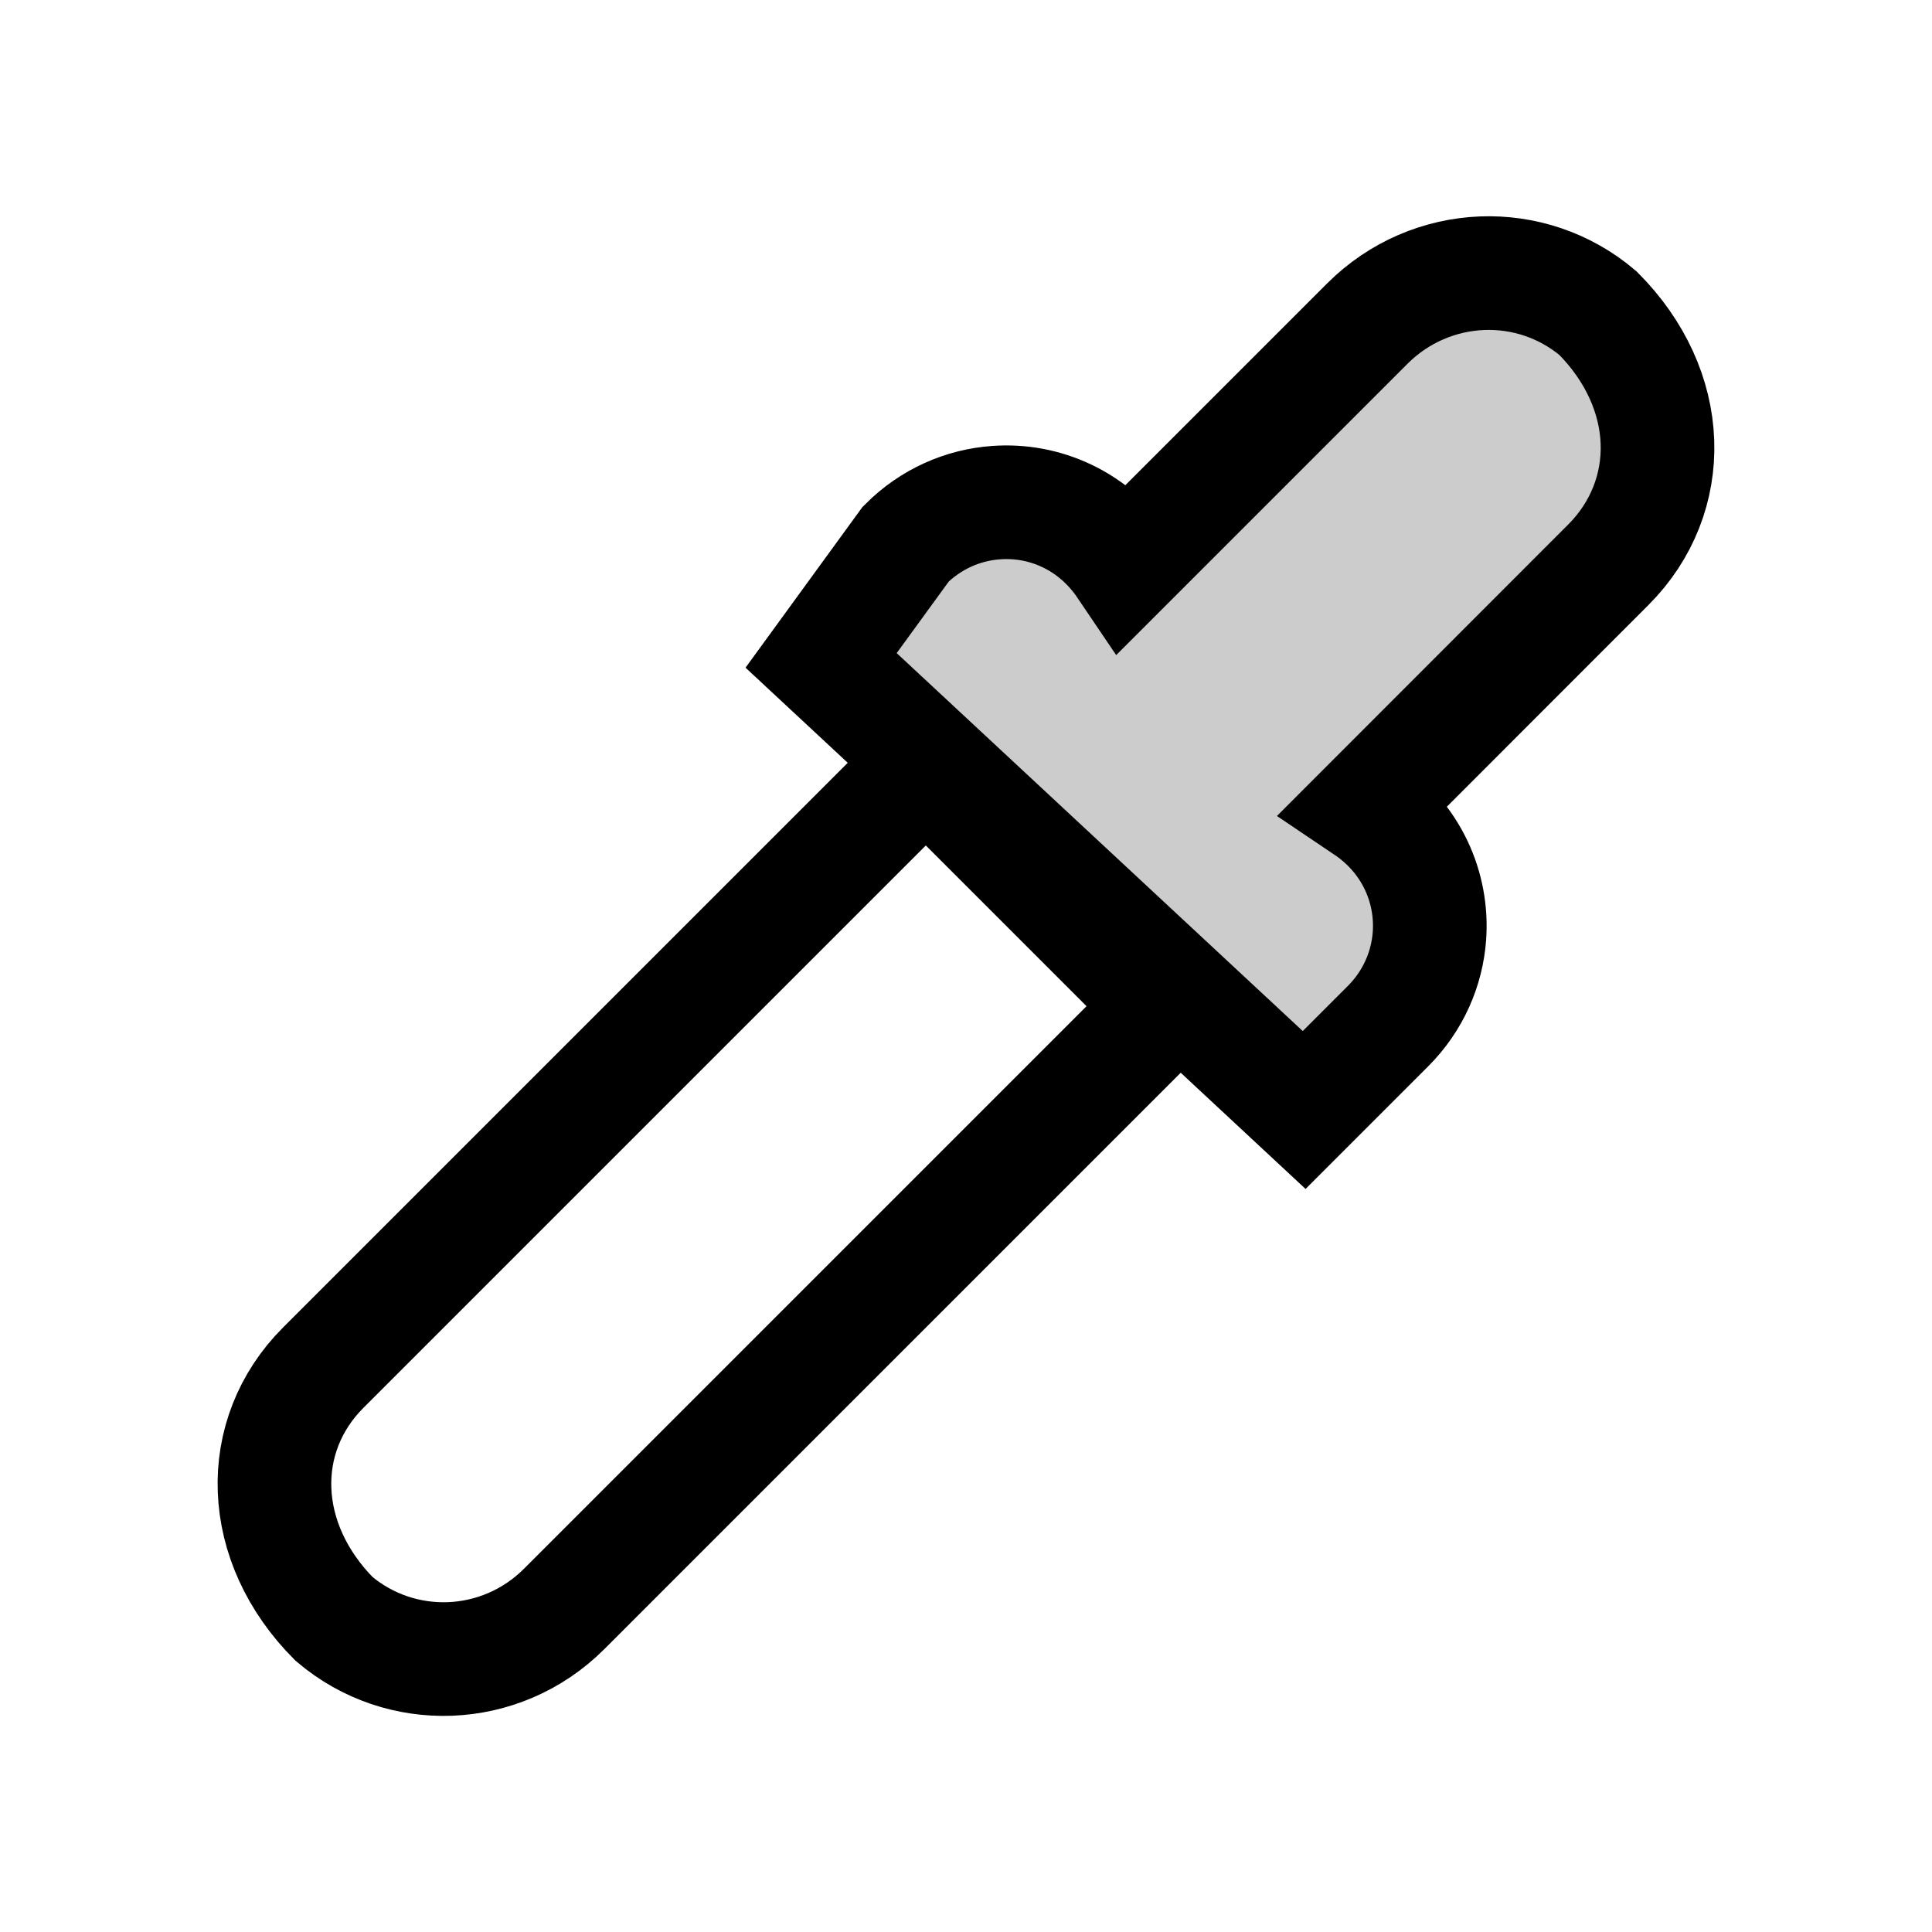
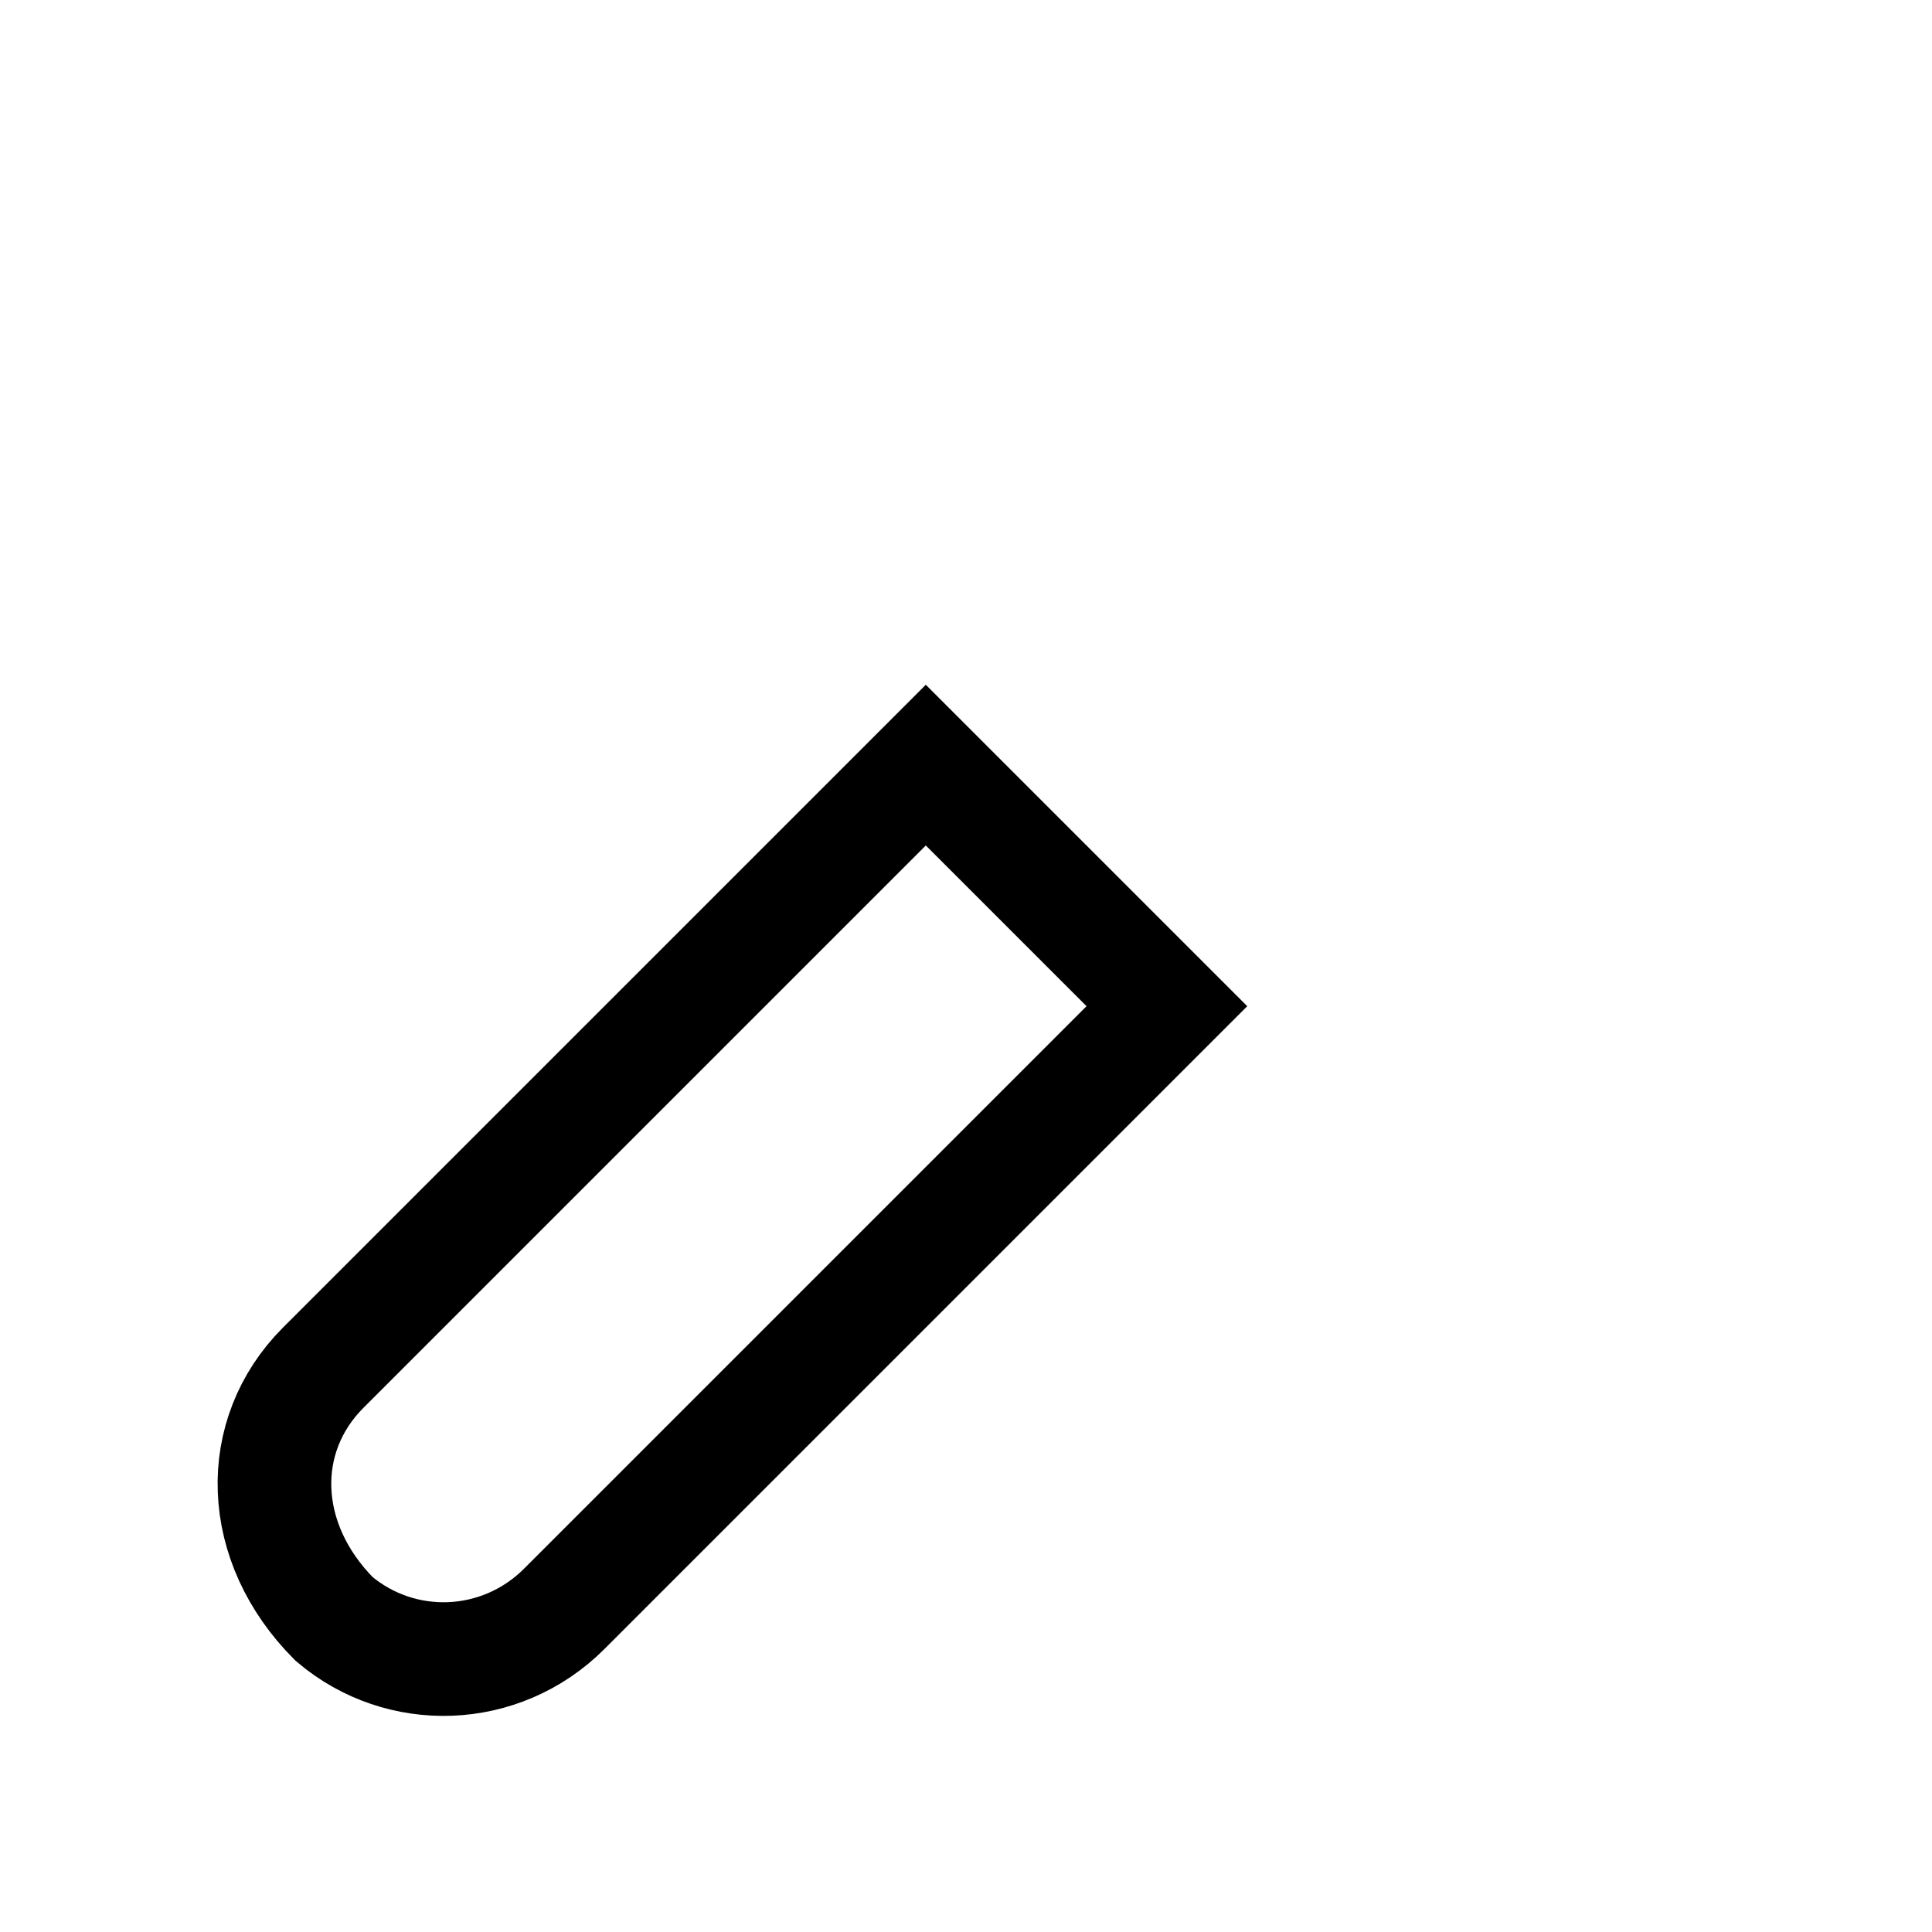
<svg xmlns="http://www.w3.org/2000/svg" width="17px" height="17px" viewBox="0 0 17 17" version="1.1">
  <title>Mac/Monochrome/17x17/img.pipette.17</title>
  <g id="Mac/Monochrome/17x17/img.pipette.17" stroke="none" stroke-width="1" fill="none" fill-rule="evenodd">
    <g id="suite-color-picker" transform="translate(1, 0)" stroke="#000000">
-       <path d="M10.552,1.824 C11.023,1.825 11.432,1.984 11.723,2.255 C12.013,2.525 12.182,2.903 12.182,3.324 L12.182,3.324 L12.183,6.343 C12.659,6.25 13.1,6.426 13.379,6.748 C13.568,6.967 13.682,7.253 13.682,7.568 L13.682,7.568 L13.682,8.61 L7.879,8.818 L7.682,7.568 C7.682,7.254 7.796,6.967 7.986,6.748 C8.263,6.427 8.702,6.25 9.182,6.343 L9.182,6.343 L9.182,3.324 C9.182,2.928 9.333,2.567 9.582,2.297 C9.827,2.032 10.168,1.856 10.552,1.824 Z" id="Combined-Shape" fill-opacity="0.2" fill="#000000" transform="translate(10.682, 5.318) rotate(45) translate(-10.682, -5.318) " />
      <path d="M6.525,6.475 L6.525,13.975 C6.525,14.37 6.374,14.729 6.126,14.997 C5.88,15.262 5.54,15.437 5.156,15.469 C4.684,15.468 4.275,15.308 3.984,15.038 C3.694,14.77 3.525,14.394 3.525,13.975 L3.525,13.975 L3.525,6.475 L6.525,6.475 Z" id="Rectangle-31" transform="translate(5.025, 10.975) rotate(45) translate(-5.025, -10.975) " />
    </g>
  </g>
</svg>